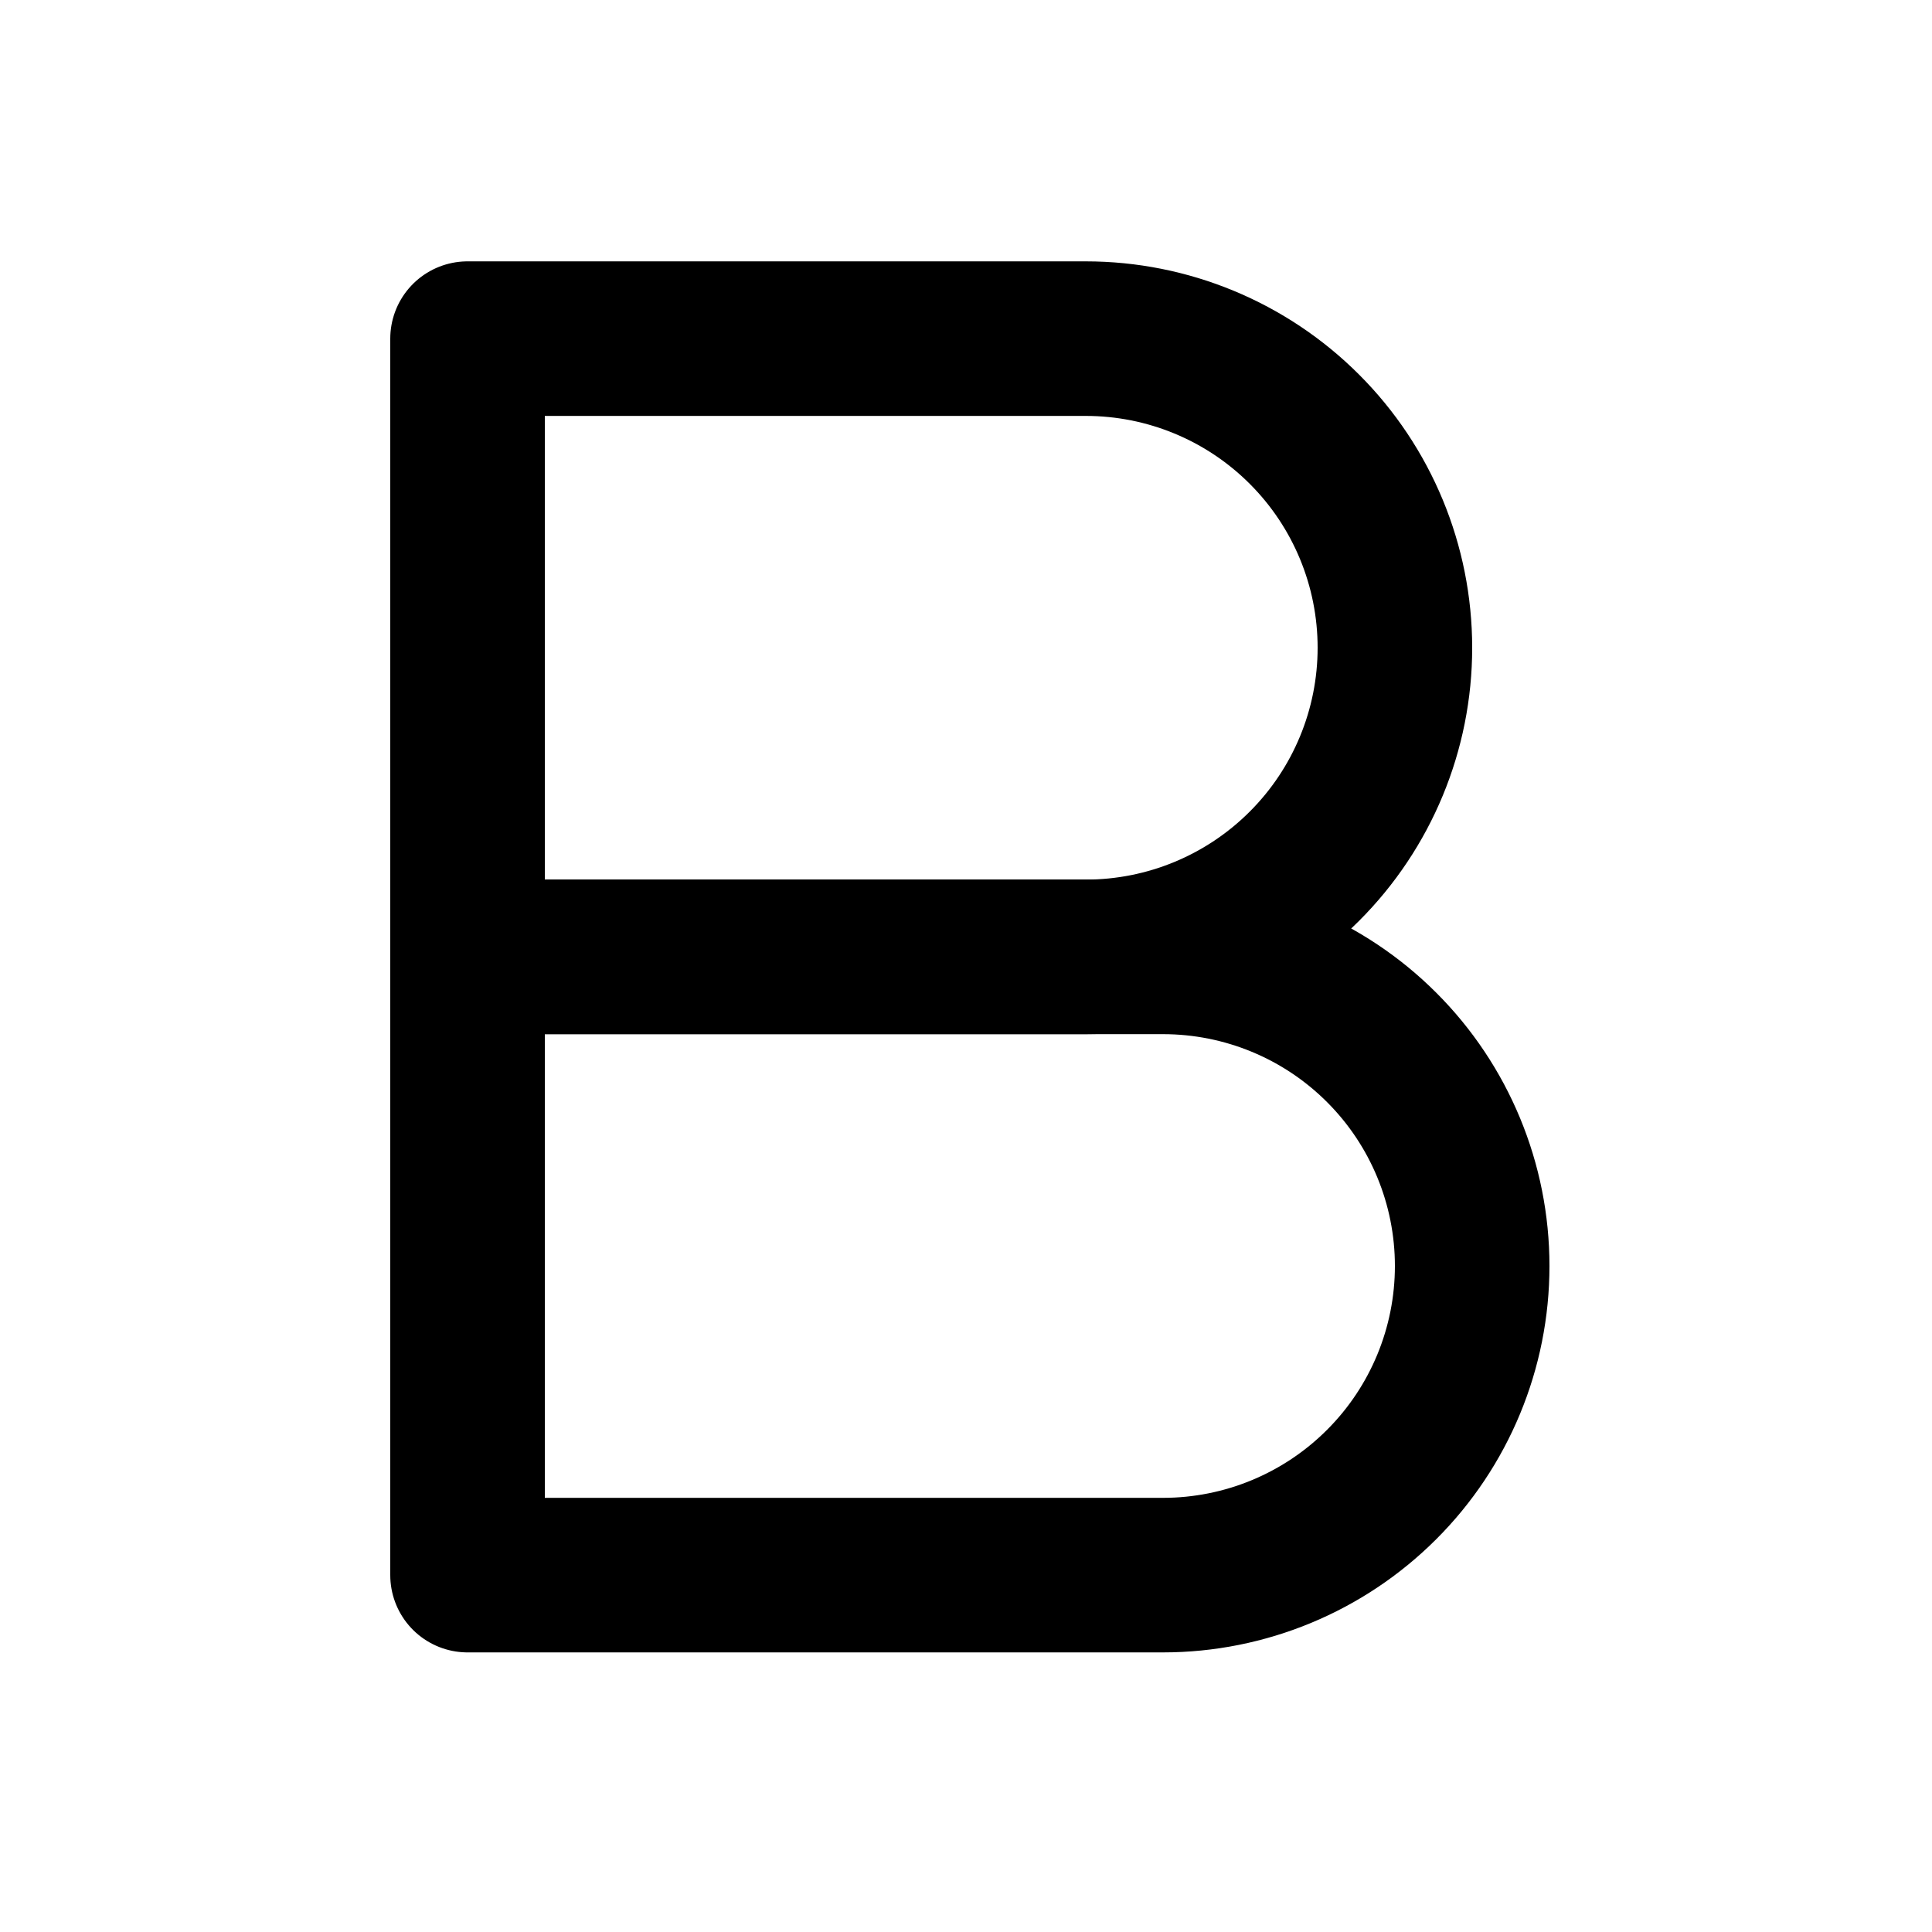
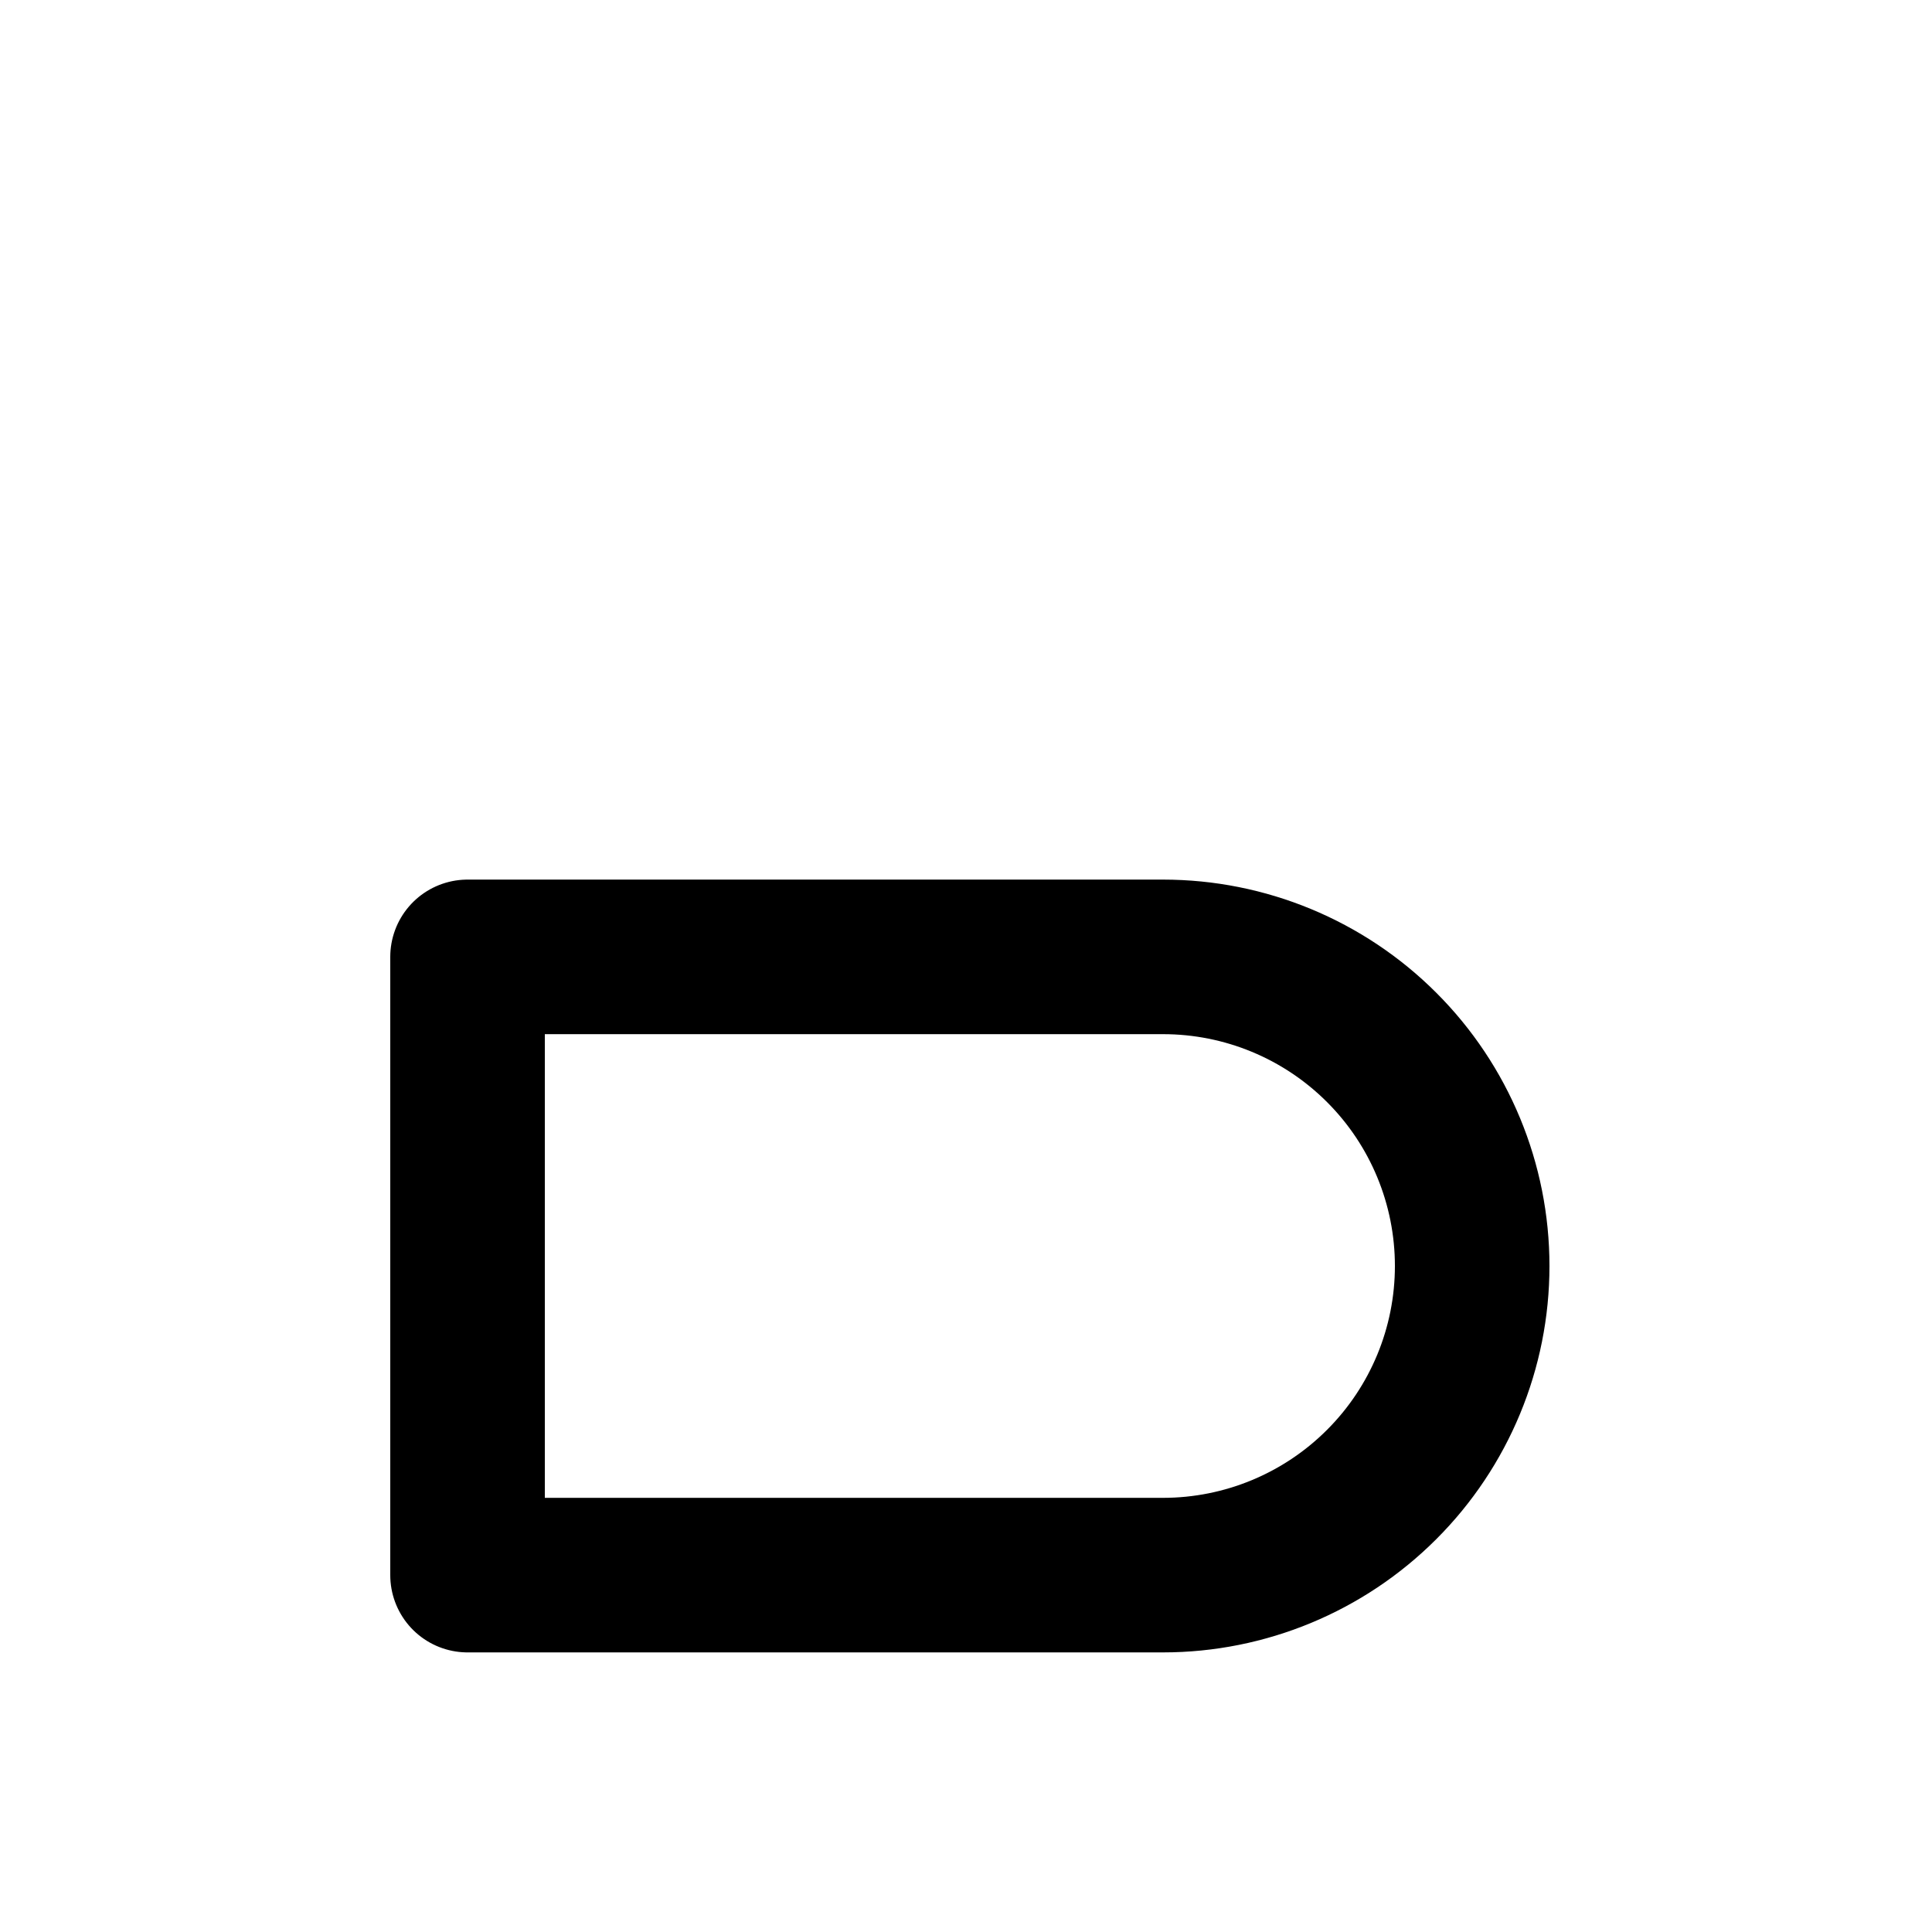
<svg xmlns="http://www.w3.org/2000/svg" width="25" height="25" viewBox="0 0 25 25" fill="none">
-   <path d="M6.05 4.382H14.05C15.111 4.382 16.128 4.803 16.878 5.553C17.629 6.303 18.05 7.321 18.05 8.382C18.05 9.442 17.629 10.46 16.878 11.21C16.128 11.96 15.111 12.382 14.05 12.382H6.05V4.382Z" stroke="black" stroke-width="2" stroke-linecap="round" stroke-linejoin="round" />
  <path d="M6.05 12.382H15.05C16.111 12.382 17.128 12.803 17.878 13.553C18.629 14.303 19.05 15.321 19.05 16.382C19.05 17.442 18.629 18.46 17.878 19.21C17.128 19.96 16.111 20.382 15.05 20.382H6.05V12.382Z" stroke="black" stroke-width="2" stroke-linecap="round" stroke-linejoin="round" />
</svg>